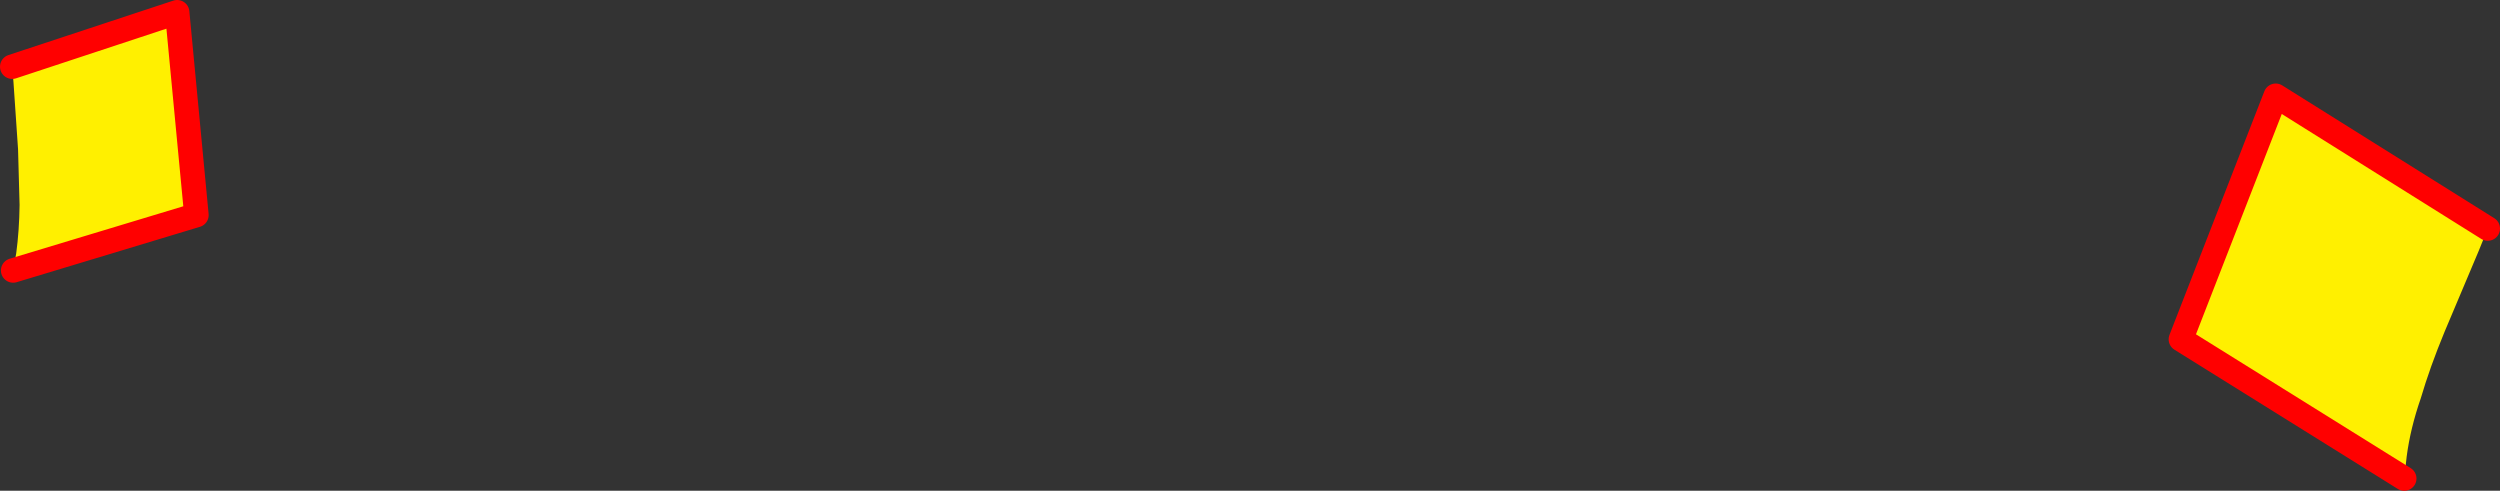
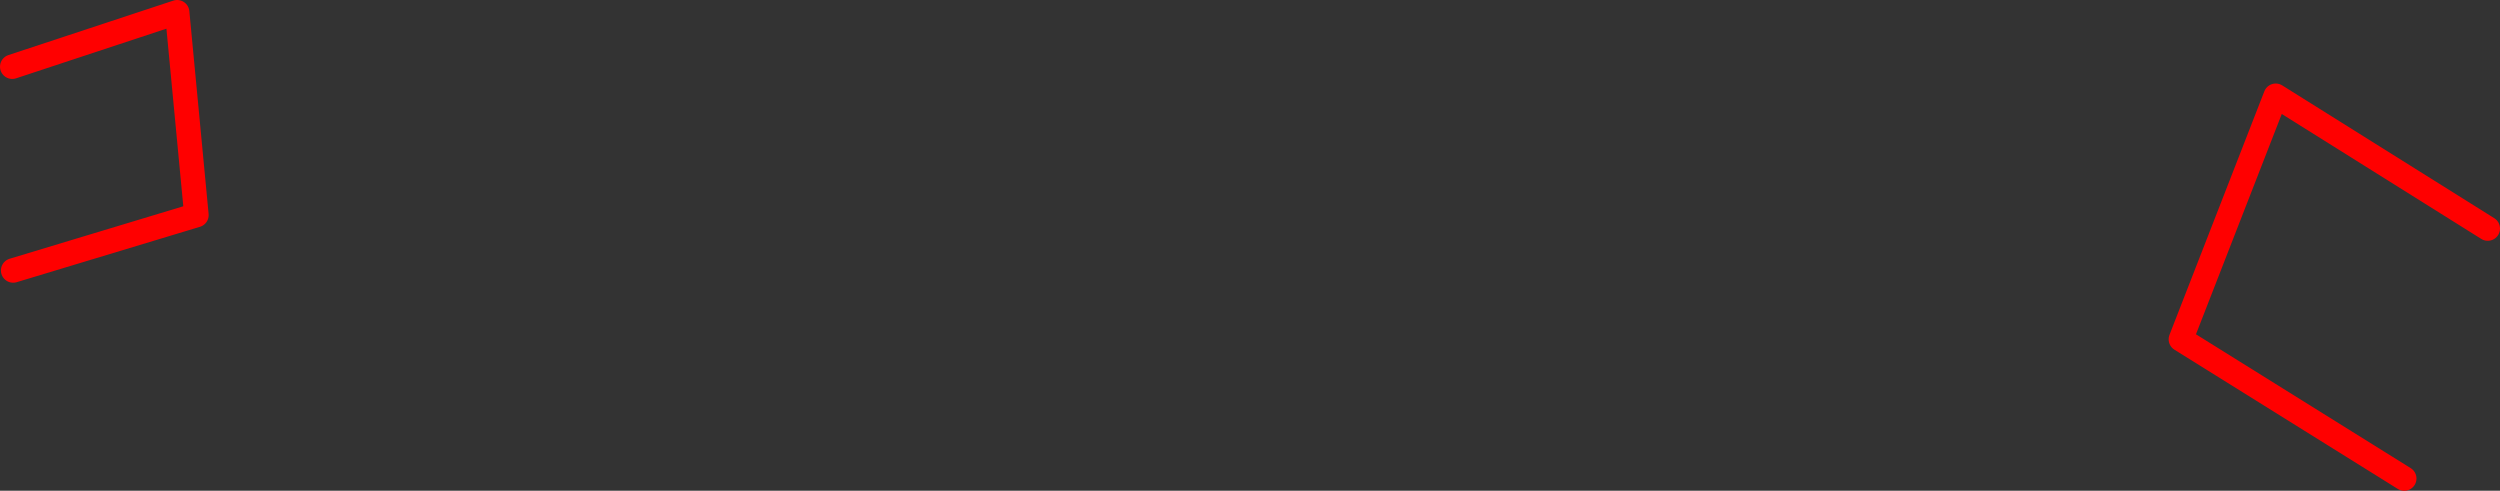
<svg xmlns="http://www.w3.org/2000/svg" height="80.2px" width="408.55px">
  <rect width="100%" height="100%" fill="#333333" stroke="none" />
  <g transform="matrix(1.0, 0.0, 0.0, 1.0, -147.85, -234.15)">
-     <path d="M540.75 312.35 L504.25 289.6 519.75 249.8 554.4 271.5 552.9 275.2 547.35 288.35 Q544.95 294.15 543.45 299.25 541.75 304.15 541.15 308.75 L540.75 312.35 M150.0 278.35 L150.5 275.55 Q151.0 271.8 151.05 267.65 L150.8 258.55 150.05 247.55 149.85 245.05 176.8 236.15 179.95 269.3 150.0 278.35" fill="#fff000" fill-rule="evenodd" stroke="none" />
    <path d="M554.4 271.5 L519.75 249.8 504.25 289.6 540.75 312.35 M150.0 278.35 L179.95 269.3 176.8 236.15 149.85 245.05" fill="none" stroke="#ff0000" stroke-linecap="round" stroke-linejoin="round" stroke-width="4.0" />
  </g>
</svg>